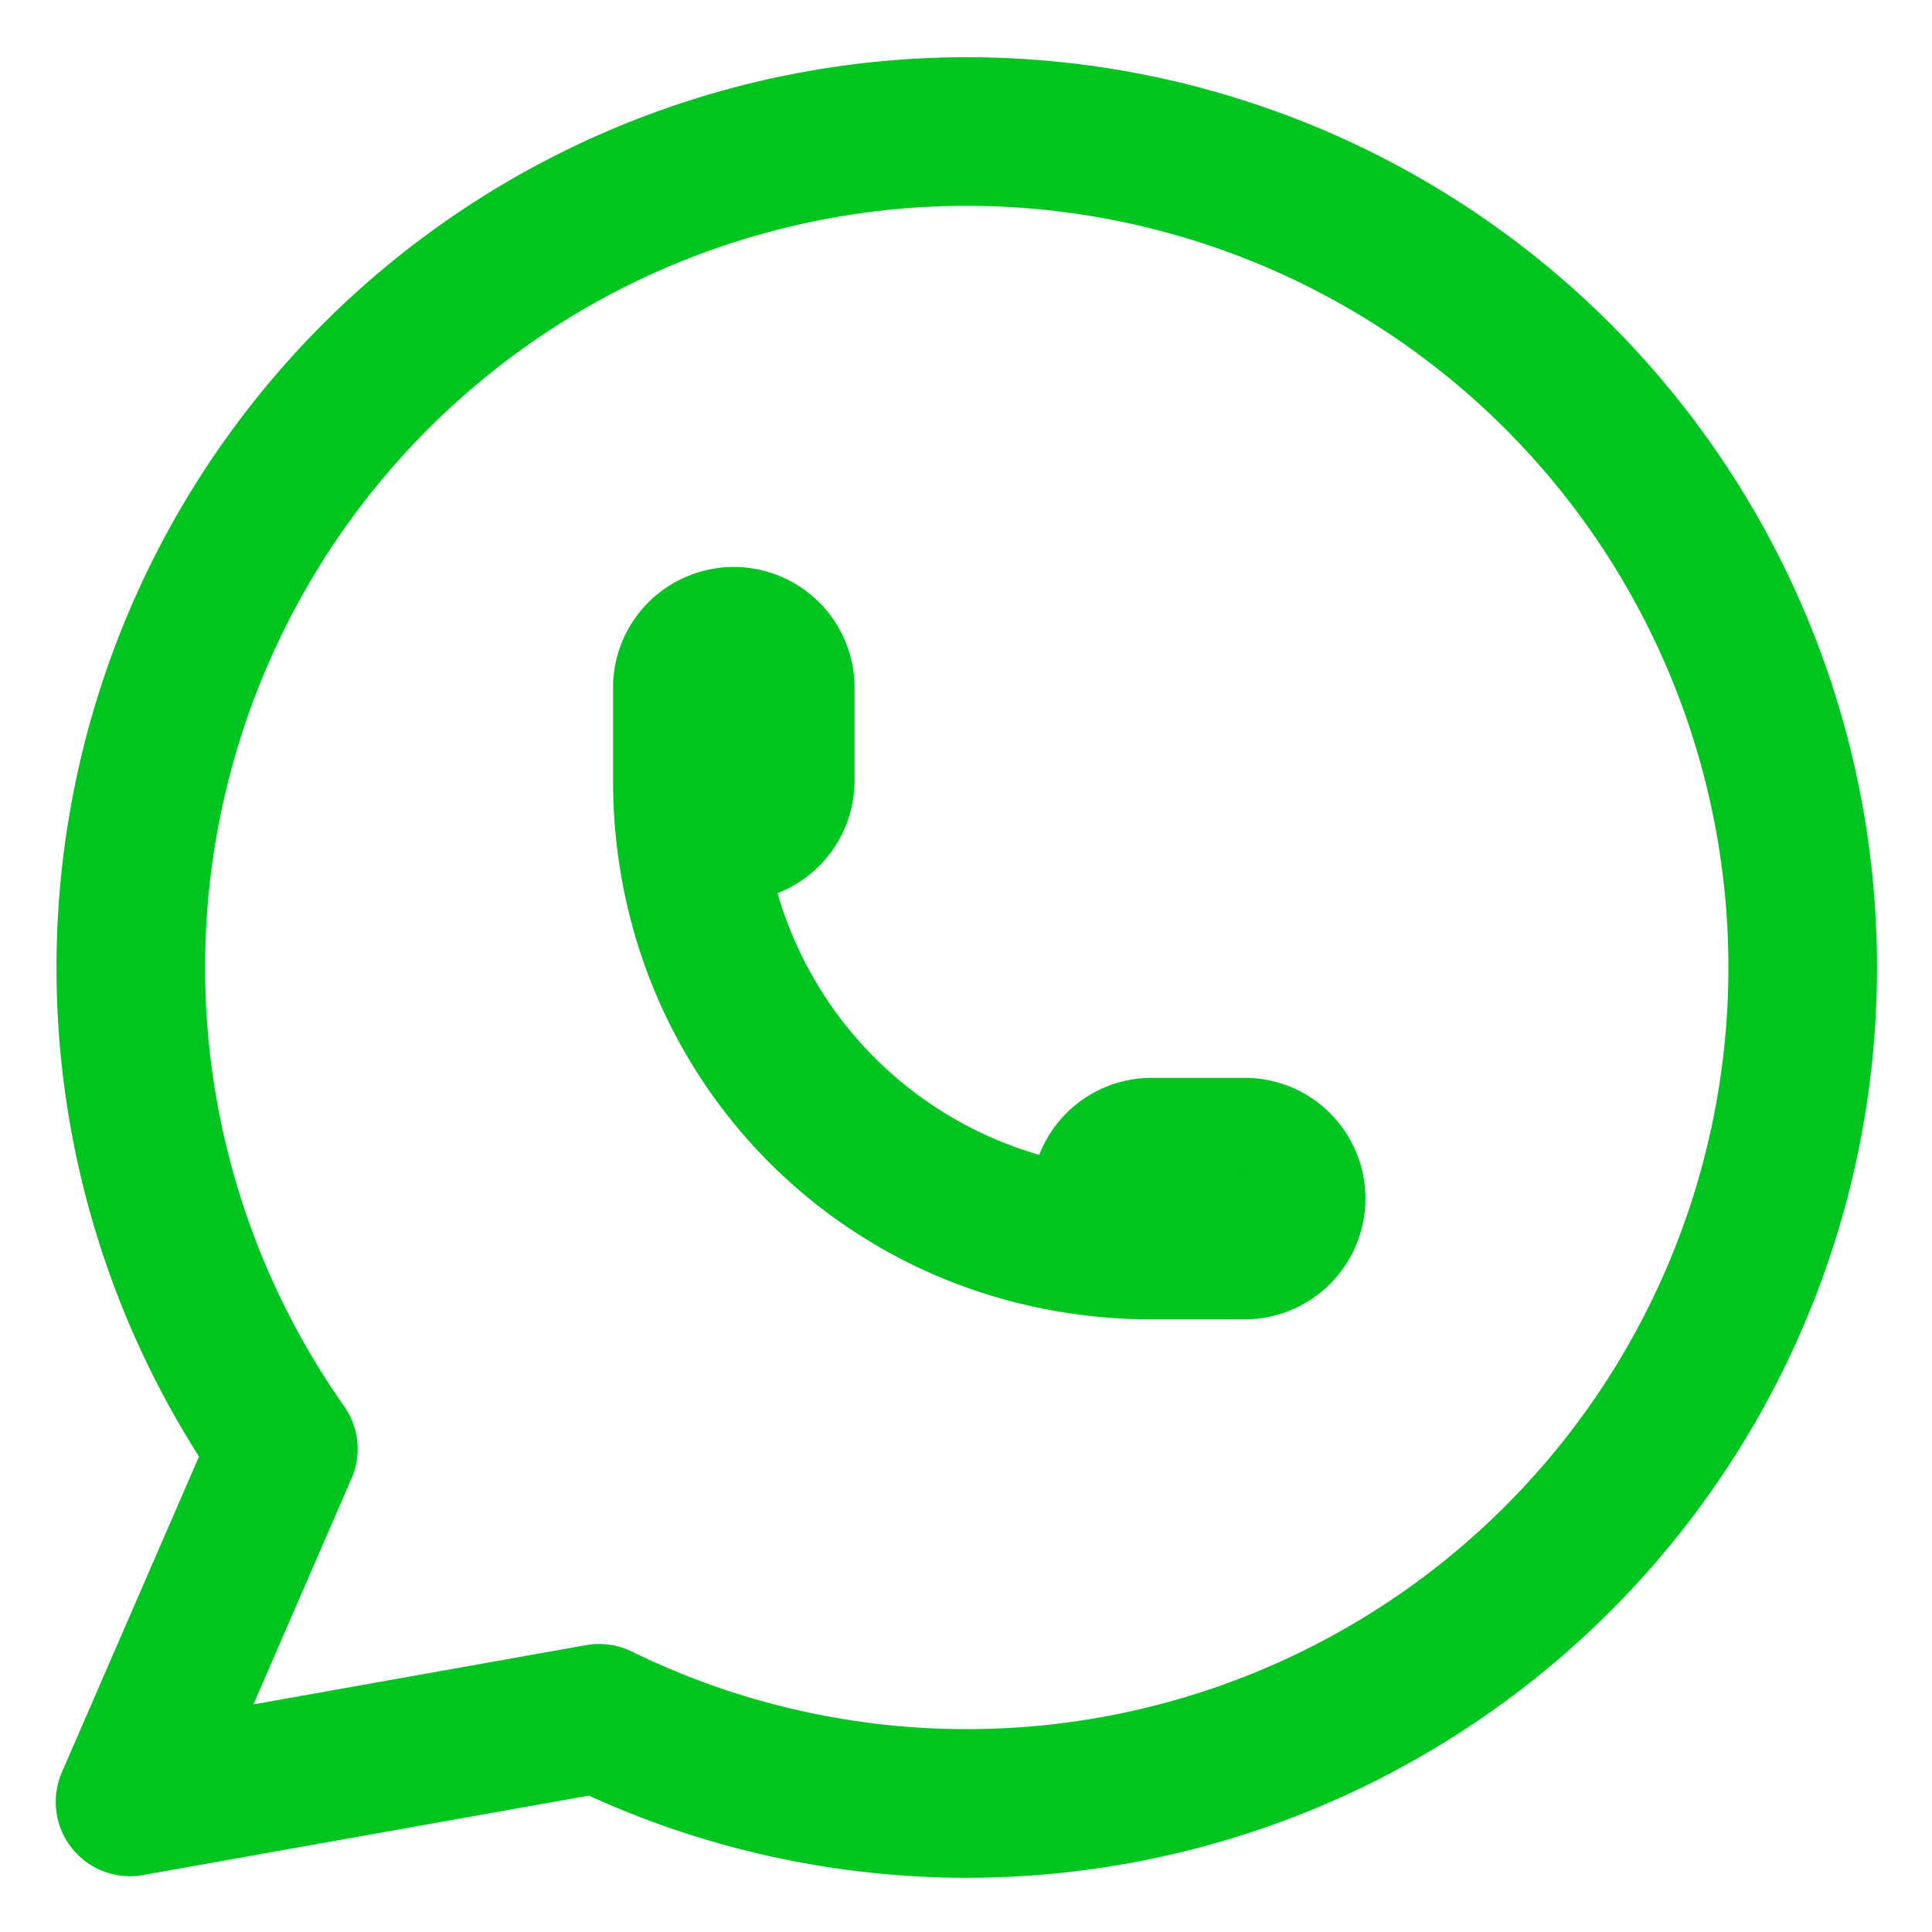
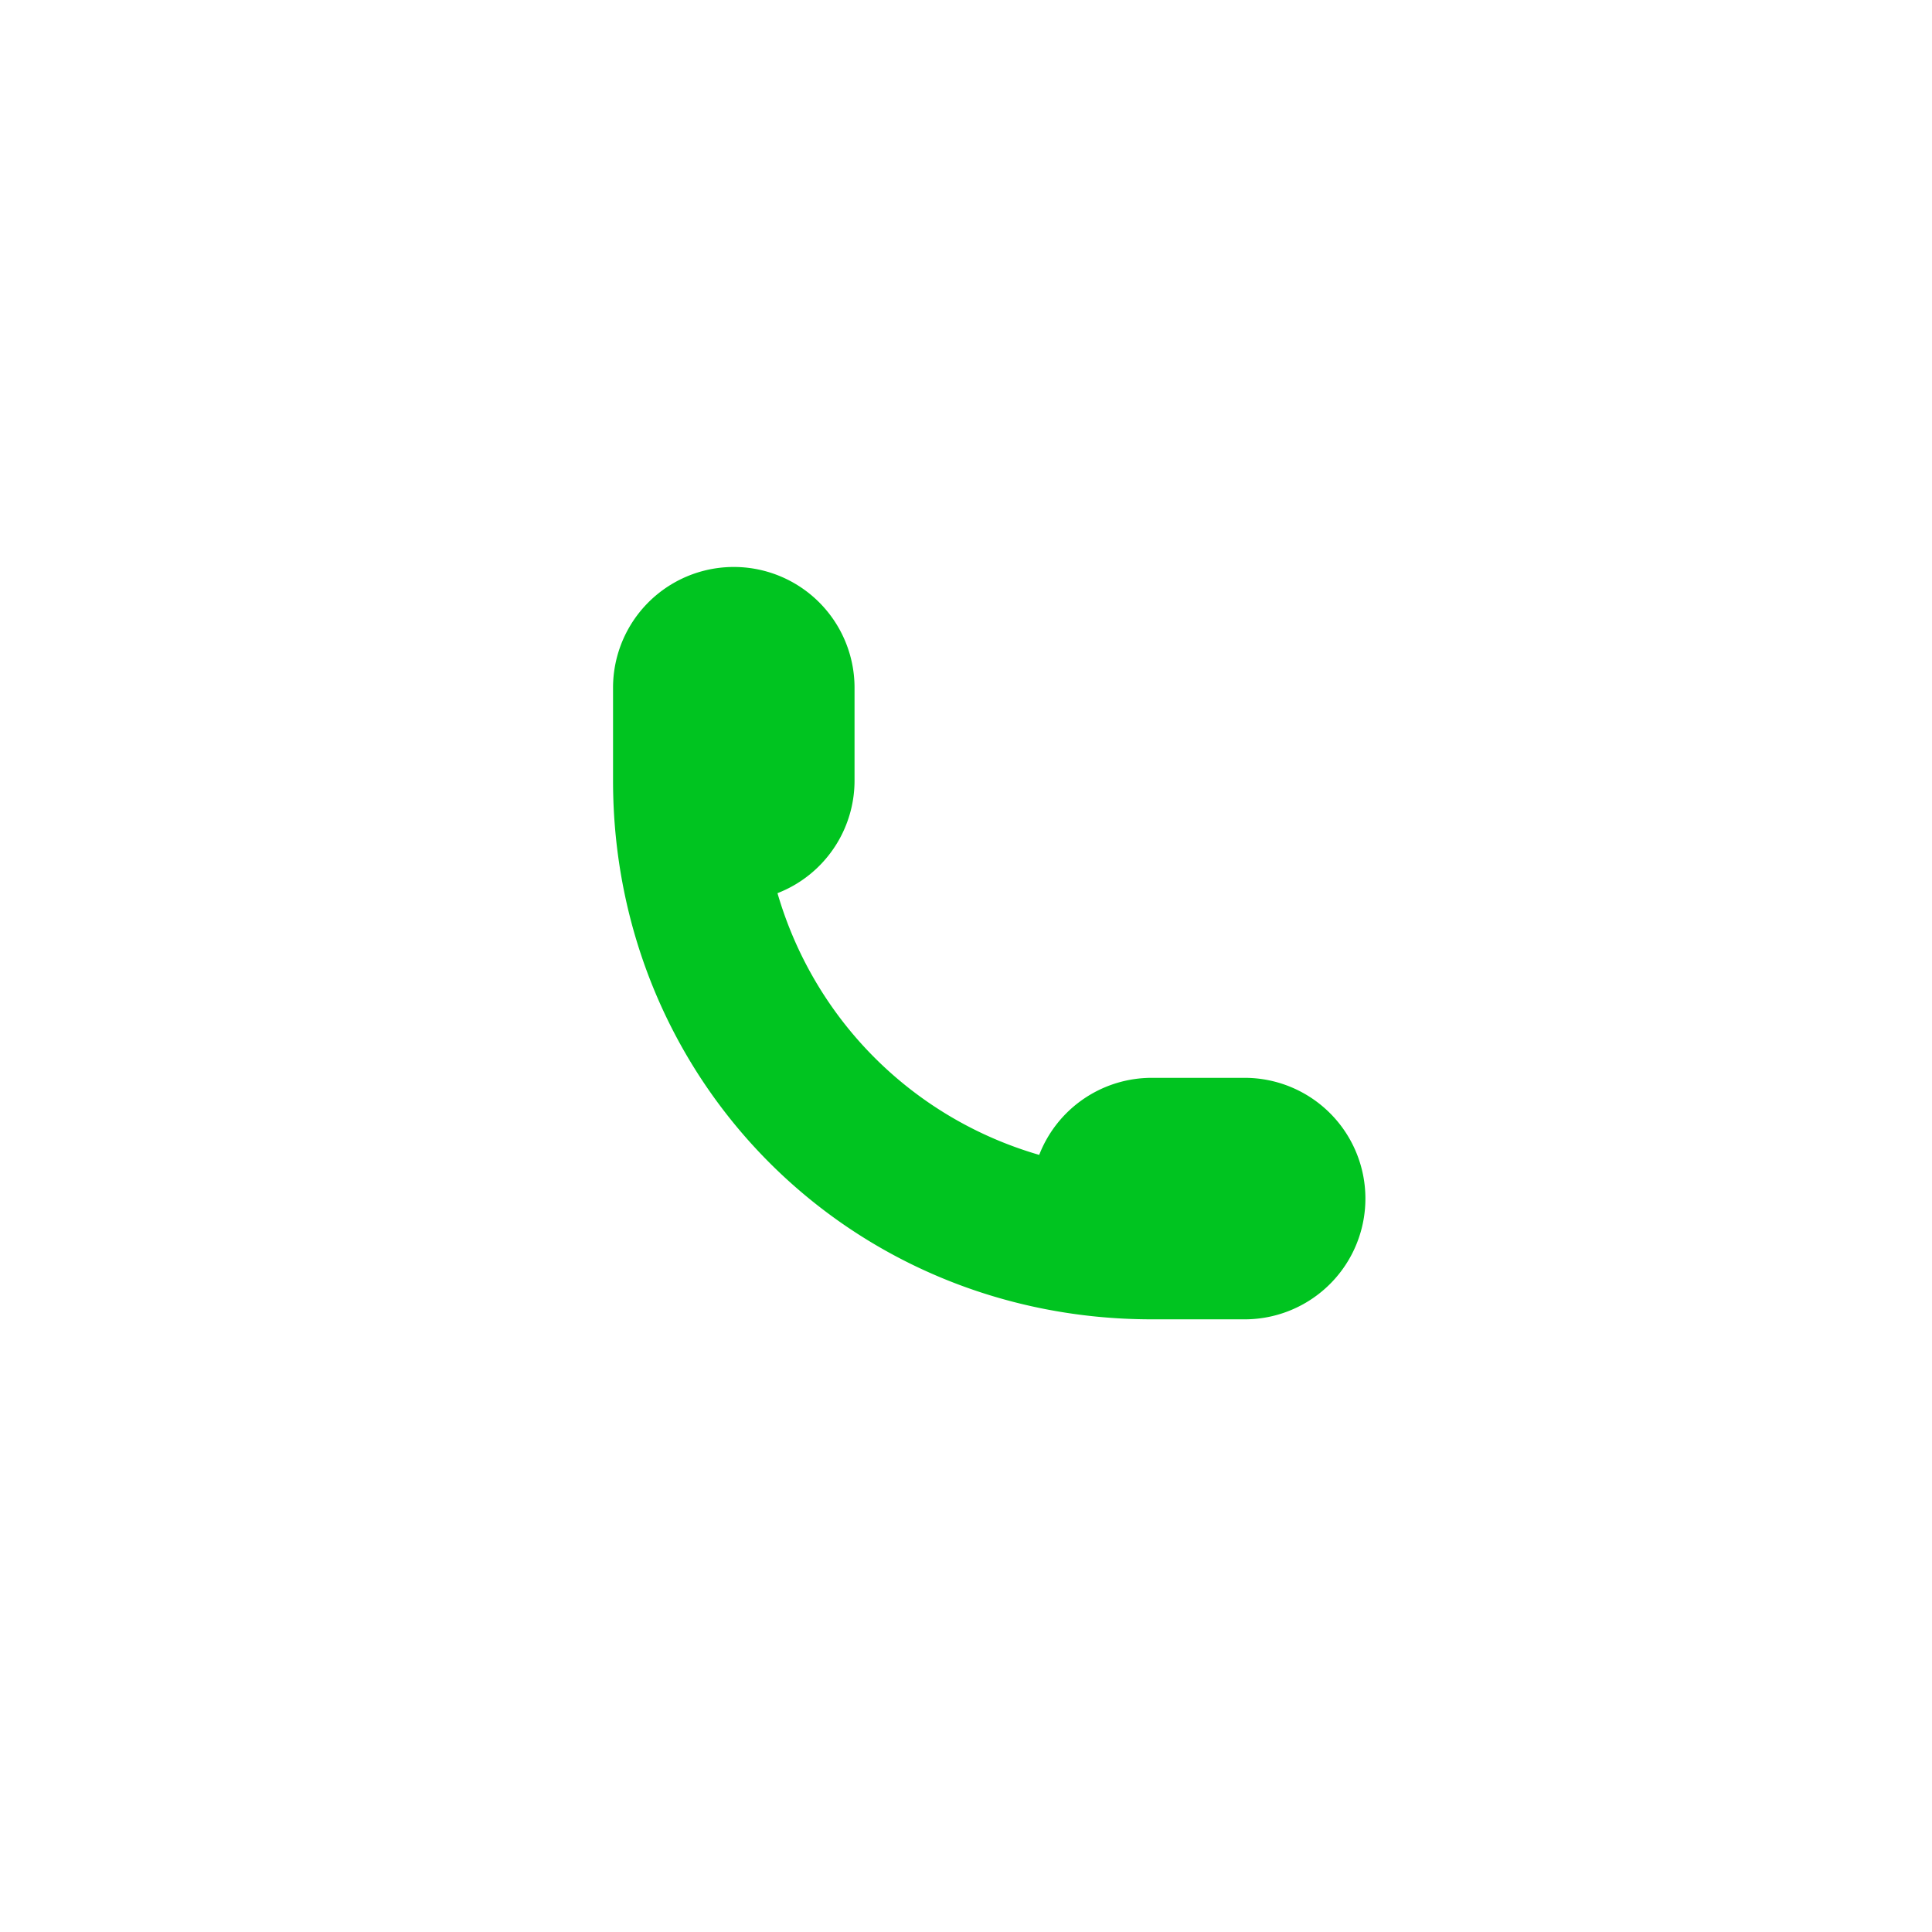
<svg xmlns="http://www.w3.org/2000/svg" width="26" height="26" viewBox="0 0 26 26">
  <g>
    <g>
      <g />
      <g>
-         <path fill="none" stroke="#00c420" stroke-linecap="round" stroke-linejoin="round" stroke-miterlimit="20" stroke-width="2" d="M1.75 24.249v0l2.063-4.75a11.25 11.25 0 1 1 4.25 3.625L1.75 24.249v0" />
-       </g>
+         </g>
      <g>
        <path fill="none" stroke="#00c420" stroke-linecap="round" stroke-linejoin="round" stroke-miterlimit="20" stroke-width="2" d="M9.25 10.505a.625.625 0 1 0 1.25 0v-1.25a.625.625 0 0 0-1.25 0v1.25c0 3.495 2.75 6.25 6.25 6.25h1.25a.625.625 0 1 0 0-1.25H15.5a.625.625 0 0 0 0 1.25" />
      </g>
    </g>
  </g>
</svg>